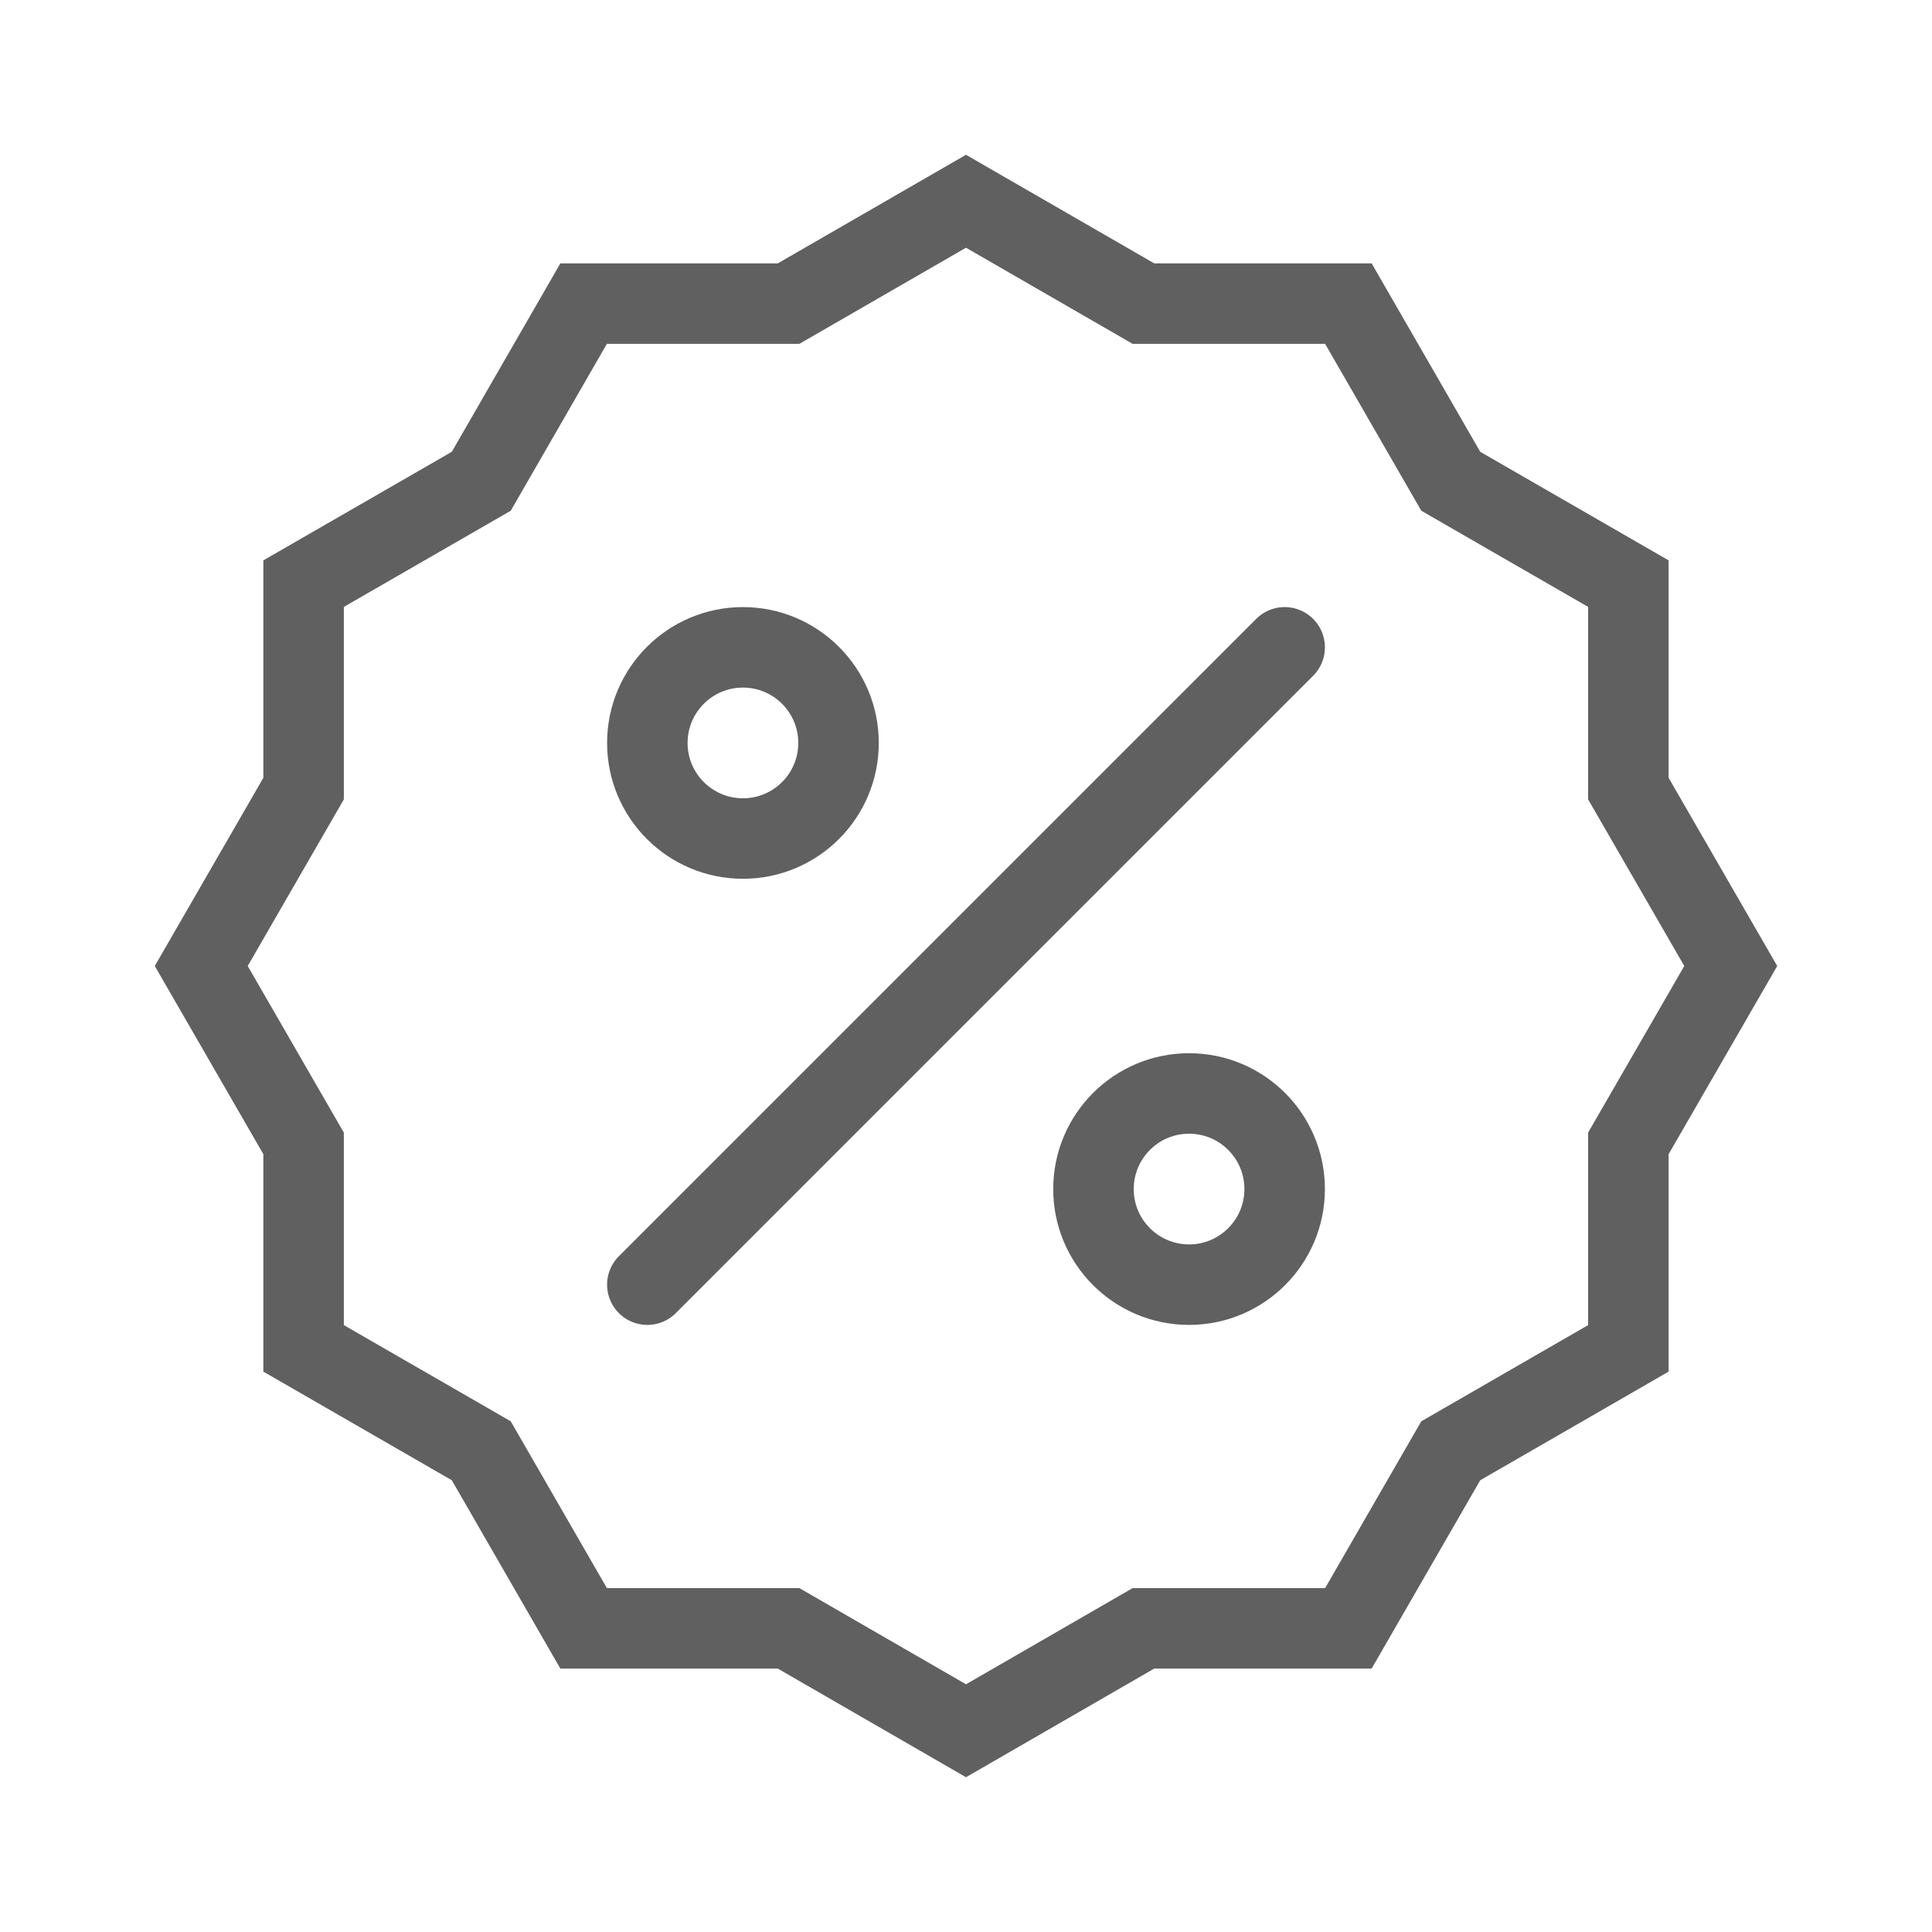
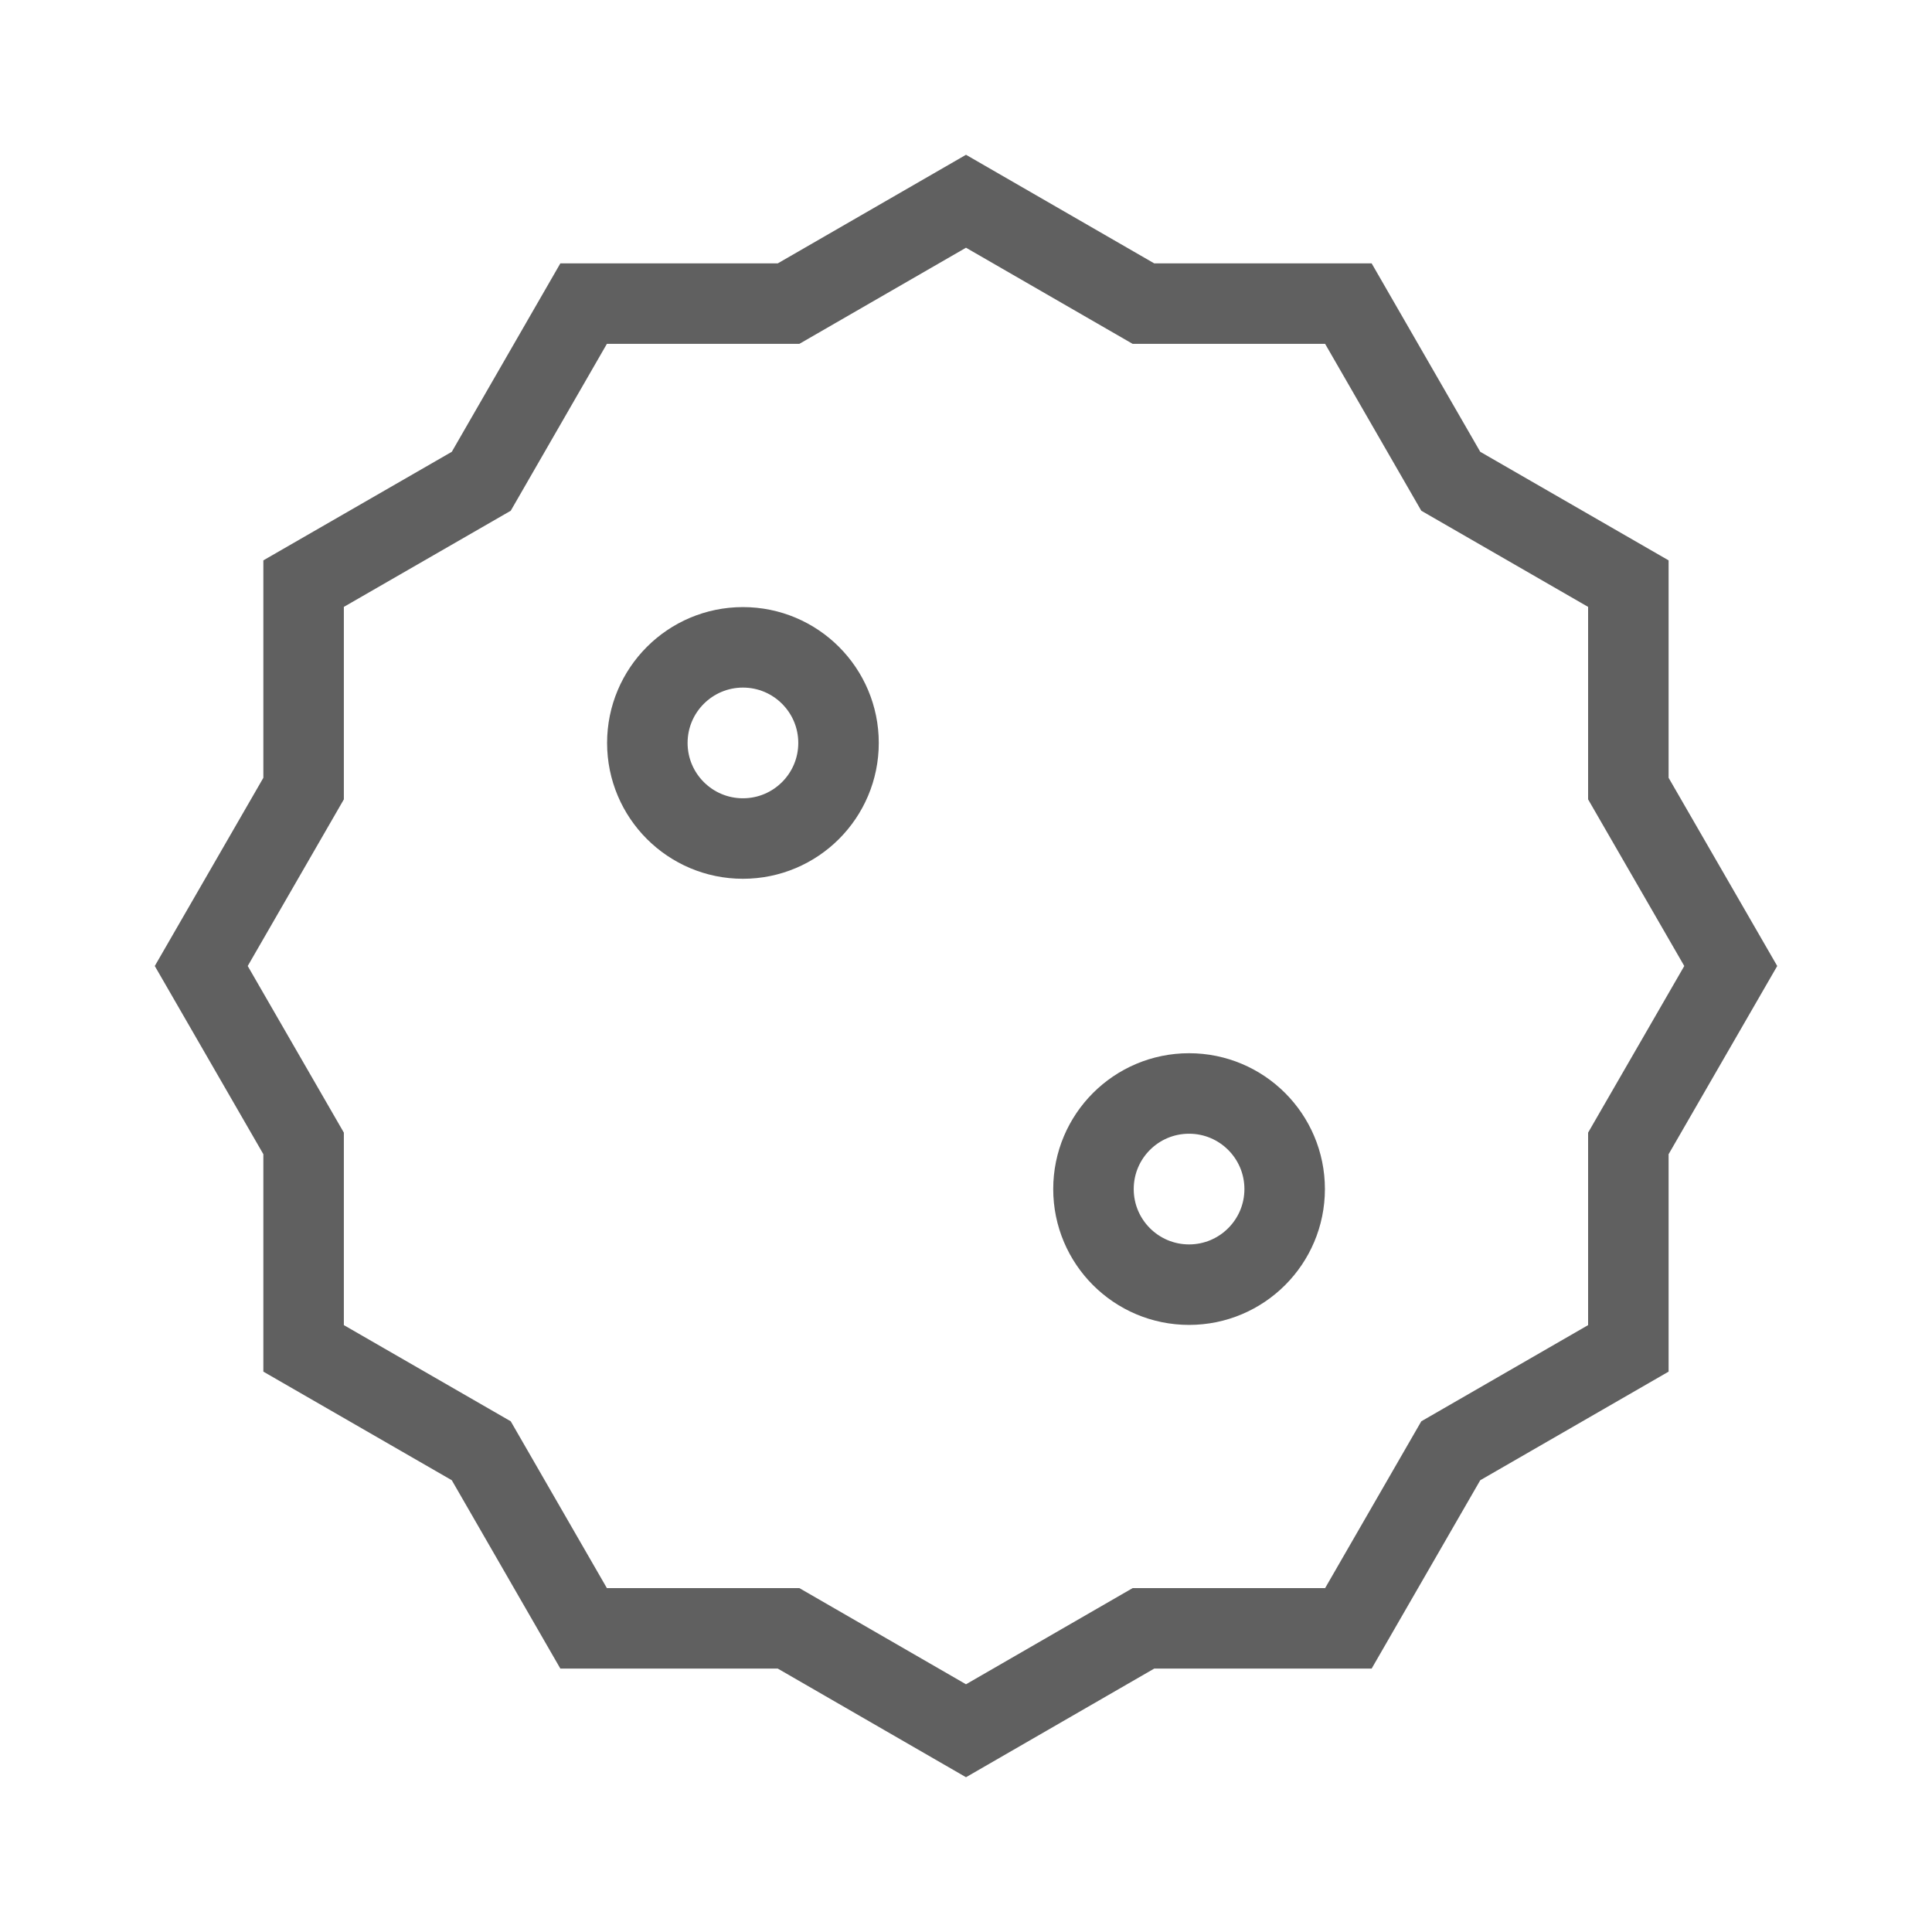
<svg xmlns="http://www.w3.org/2000/svg" width="48" height="48" viewBox="0 0 48 48" fill="none">
  <path d="M24 5L28.408 7.543H33.5L36.044 11.957L40.456 14.5V19.592L43 24L40.456 28.408V33.5L36.044 36.044L33.5 40.456H28.408L24 43L19.592 40.456H14.5L11.957 36.044L7.543 33.5V28.408L5 24L7.543 19.592V14.5L11.957 11.957L14.5 7.543H19.592L24 5Z" stroke="#606060" stroke-width="2" stroke-miterlimit="10" />
-   <path d="M16.083 31.917L31.917 16.083" stroke="#606060" stroke-width="2" stroke-miterlimit="10" stroke-linecap="round" />
  <path d="M18.458 20.833C19.77 20.833 20.833 19.77 20.833 18.458C20.833 17.147 19.77 16.083 18.458 16.083C17.147 16.083 16.083 17.147 16.083 18.458C16.083 19.77 17.147 20.833 18.458 20.833Z" stroke="#606060" stroke-width="2" stroke-miterlimit="10" />
  <path d="M29.542 31.917C30.853 31.917 31.917 30.853 31.917 29.542C31.917 28.23 30.853 27.167 29.542 27.167C28.23 27.167 27.167 28.23 27.167 29.542C27.167 30.853 28.23 31.917 29.542 31.917Z" stroke="#606060" stroke-width="2" stroke-miterlimit="10" />
</svg>